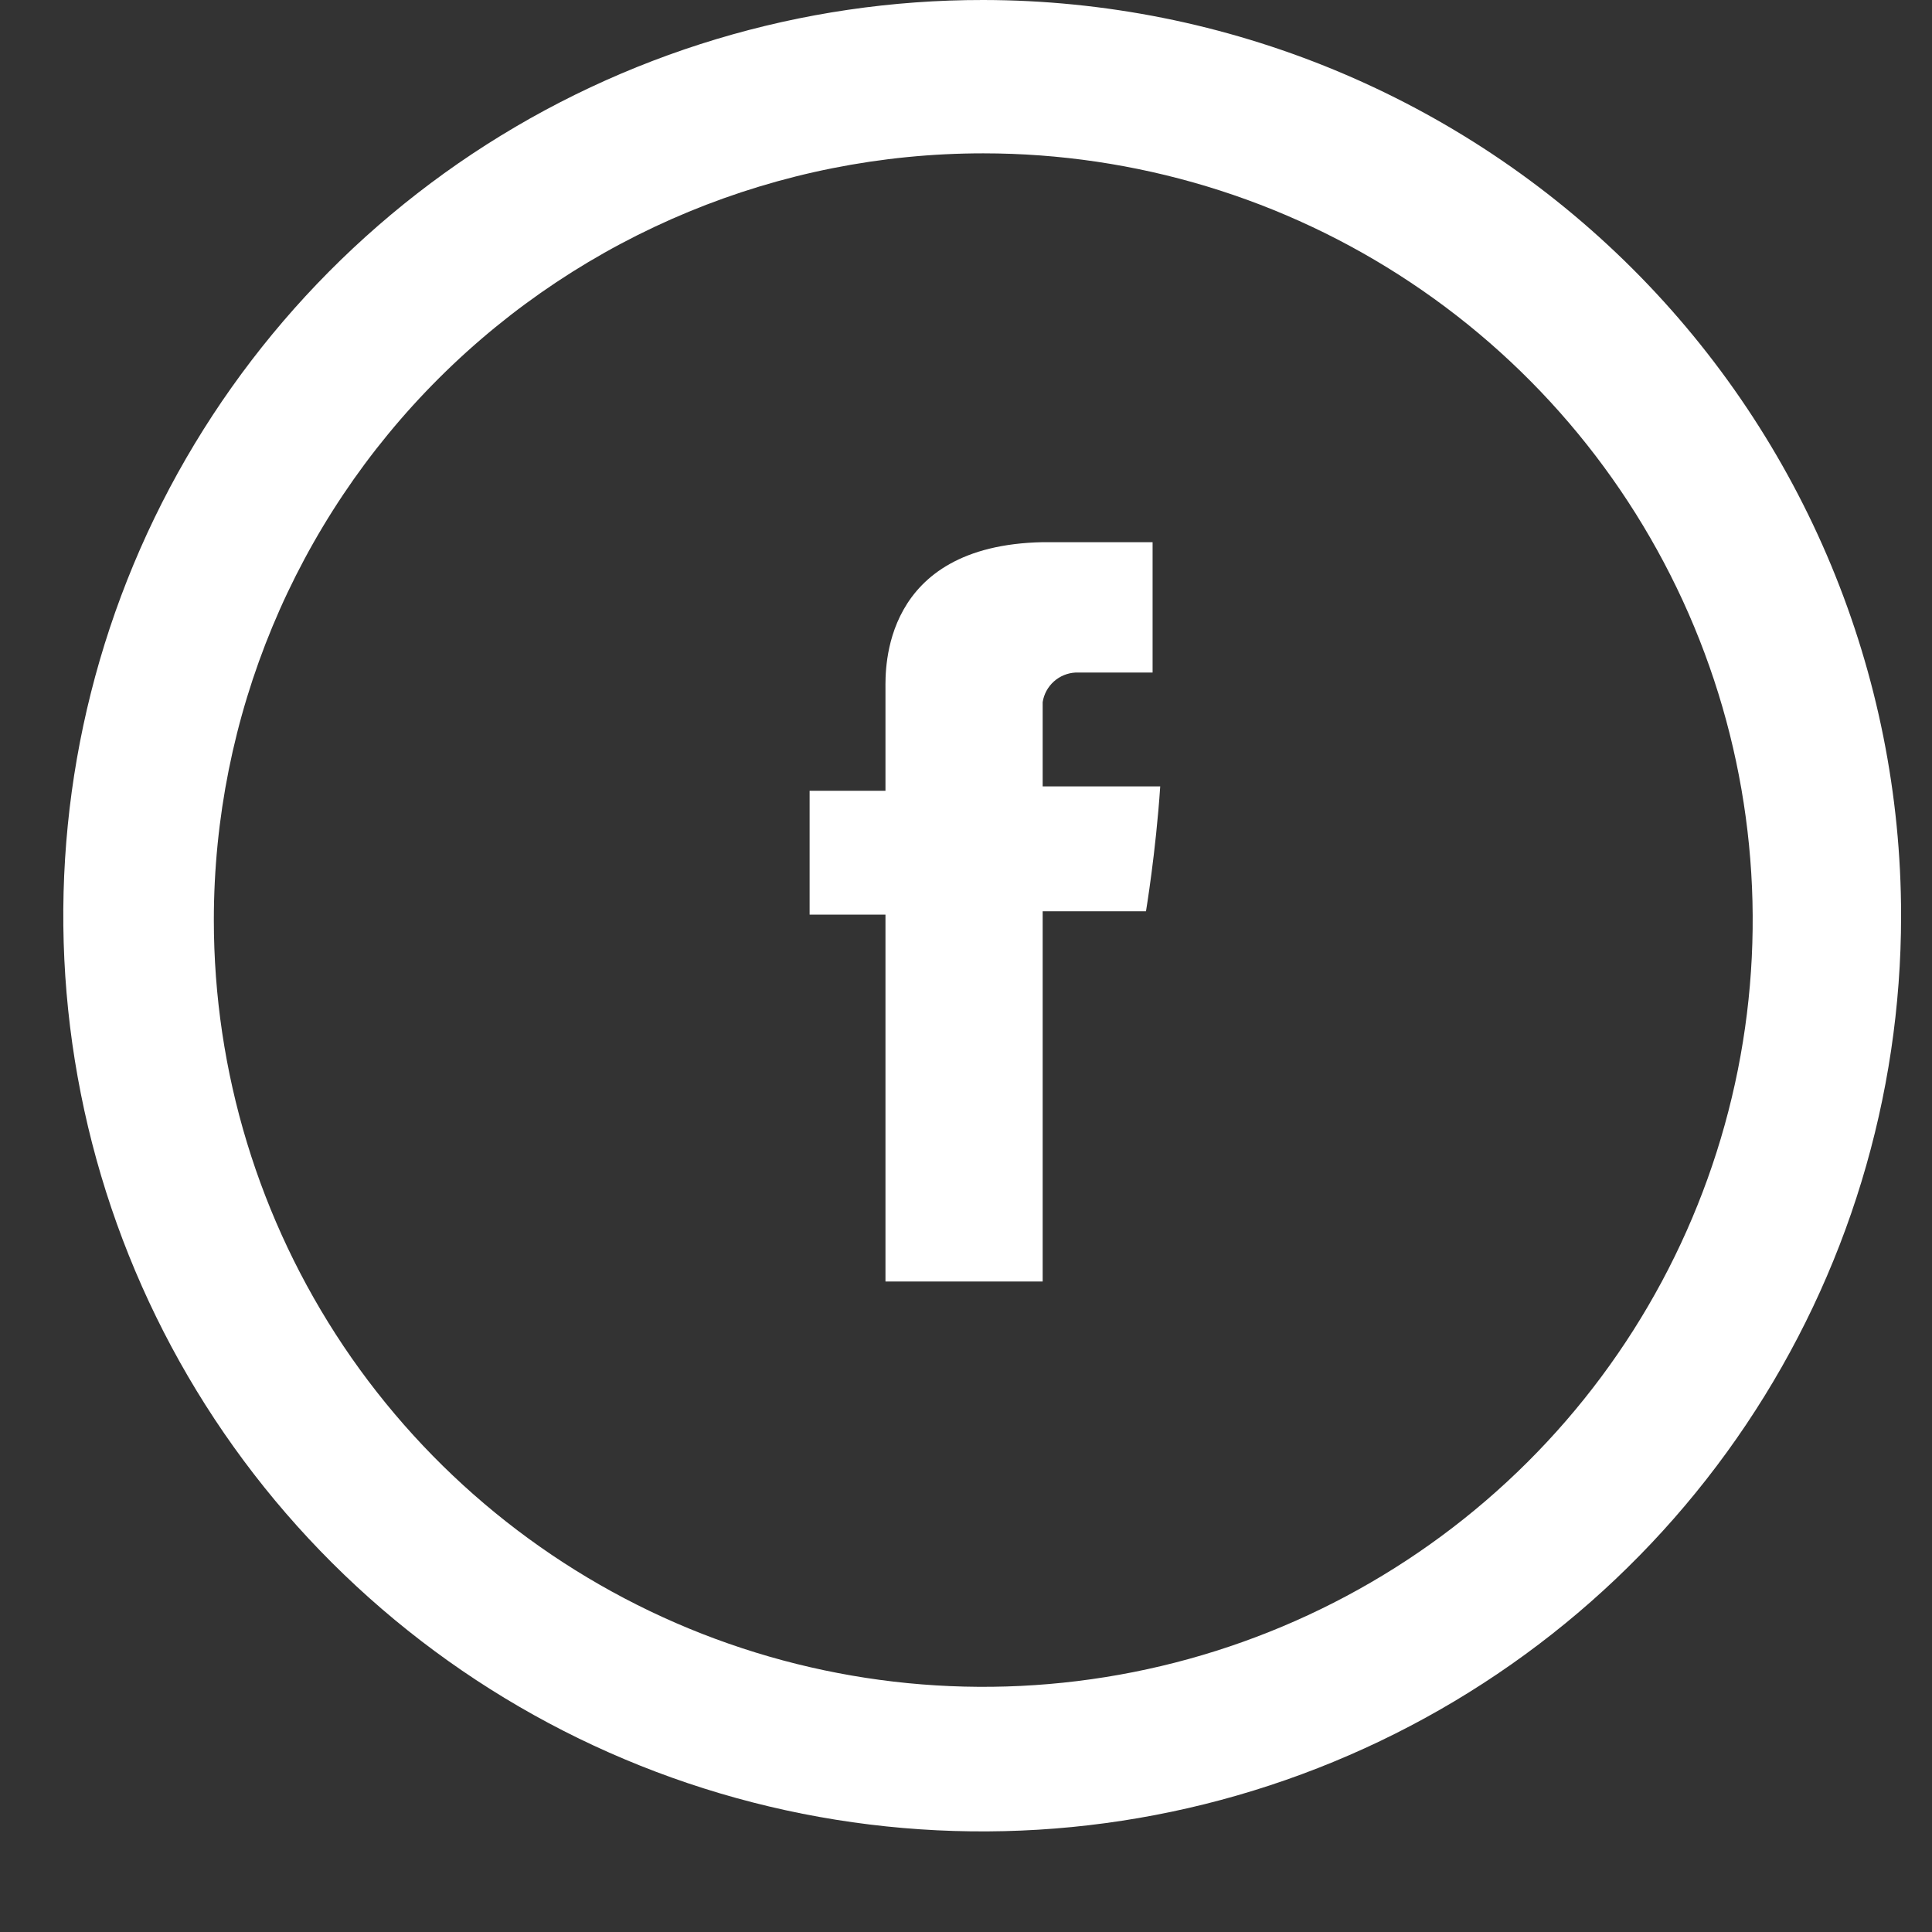
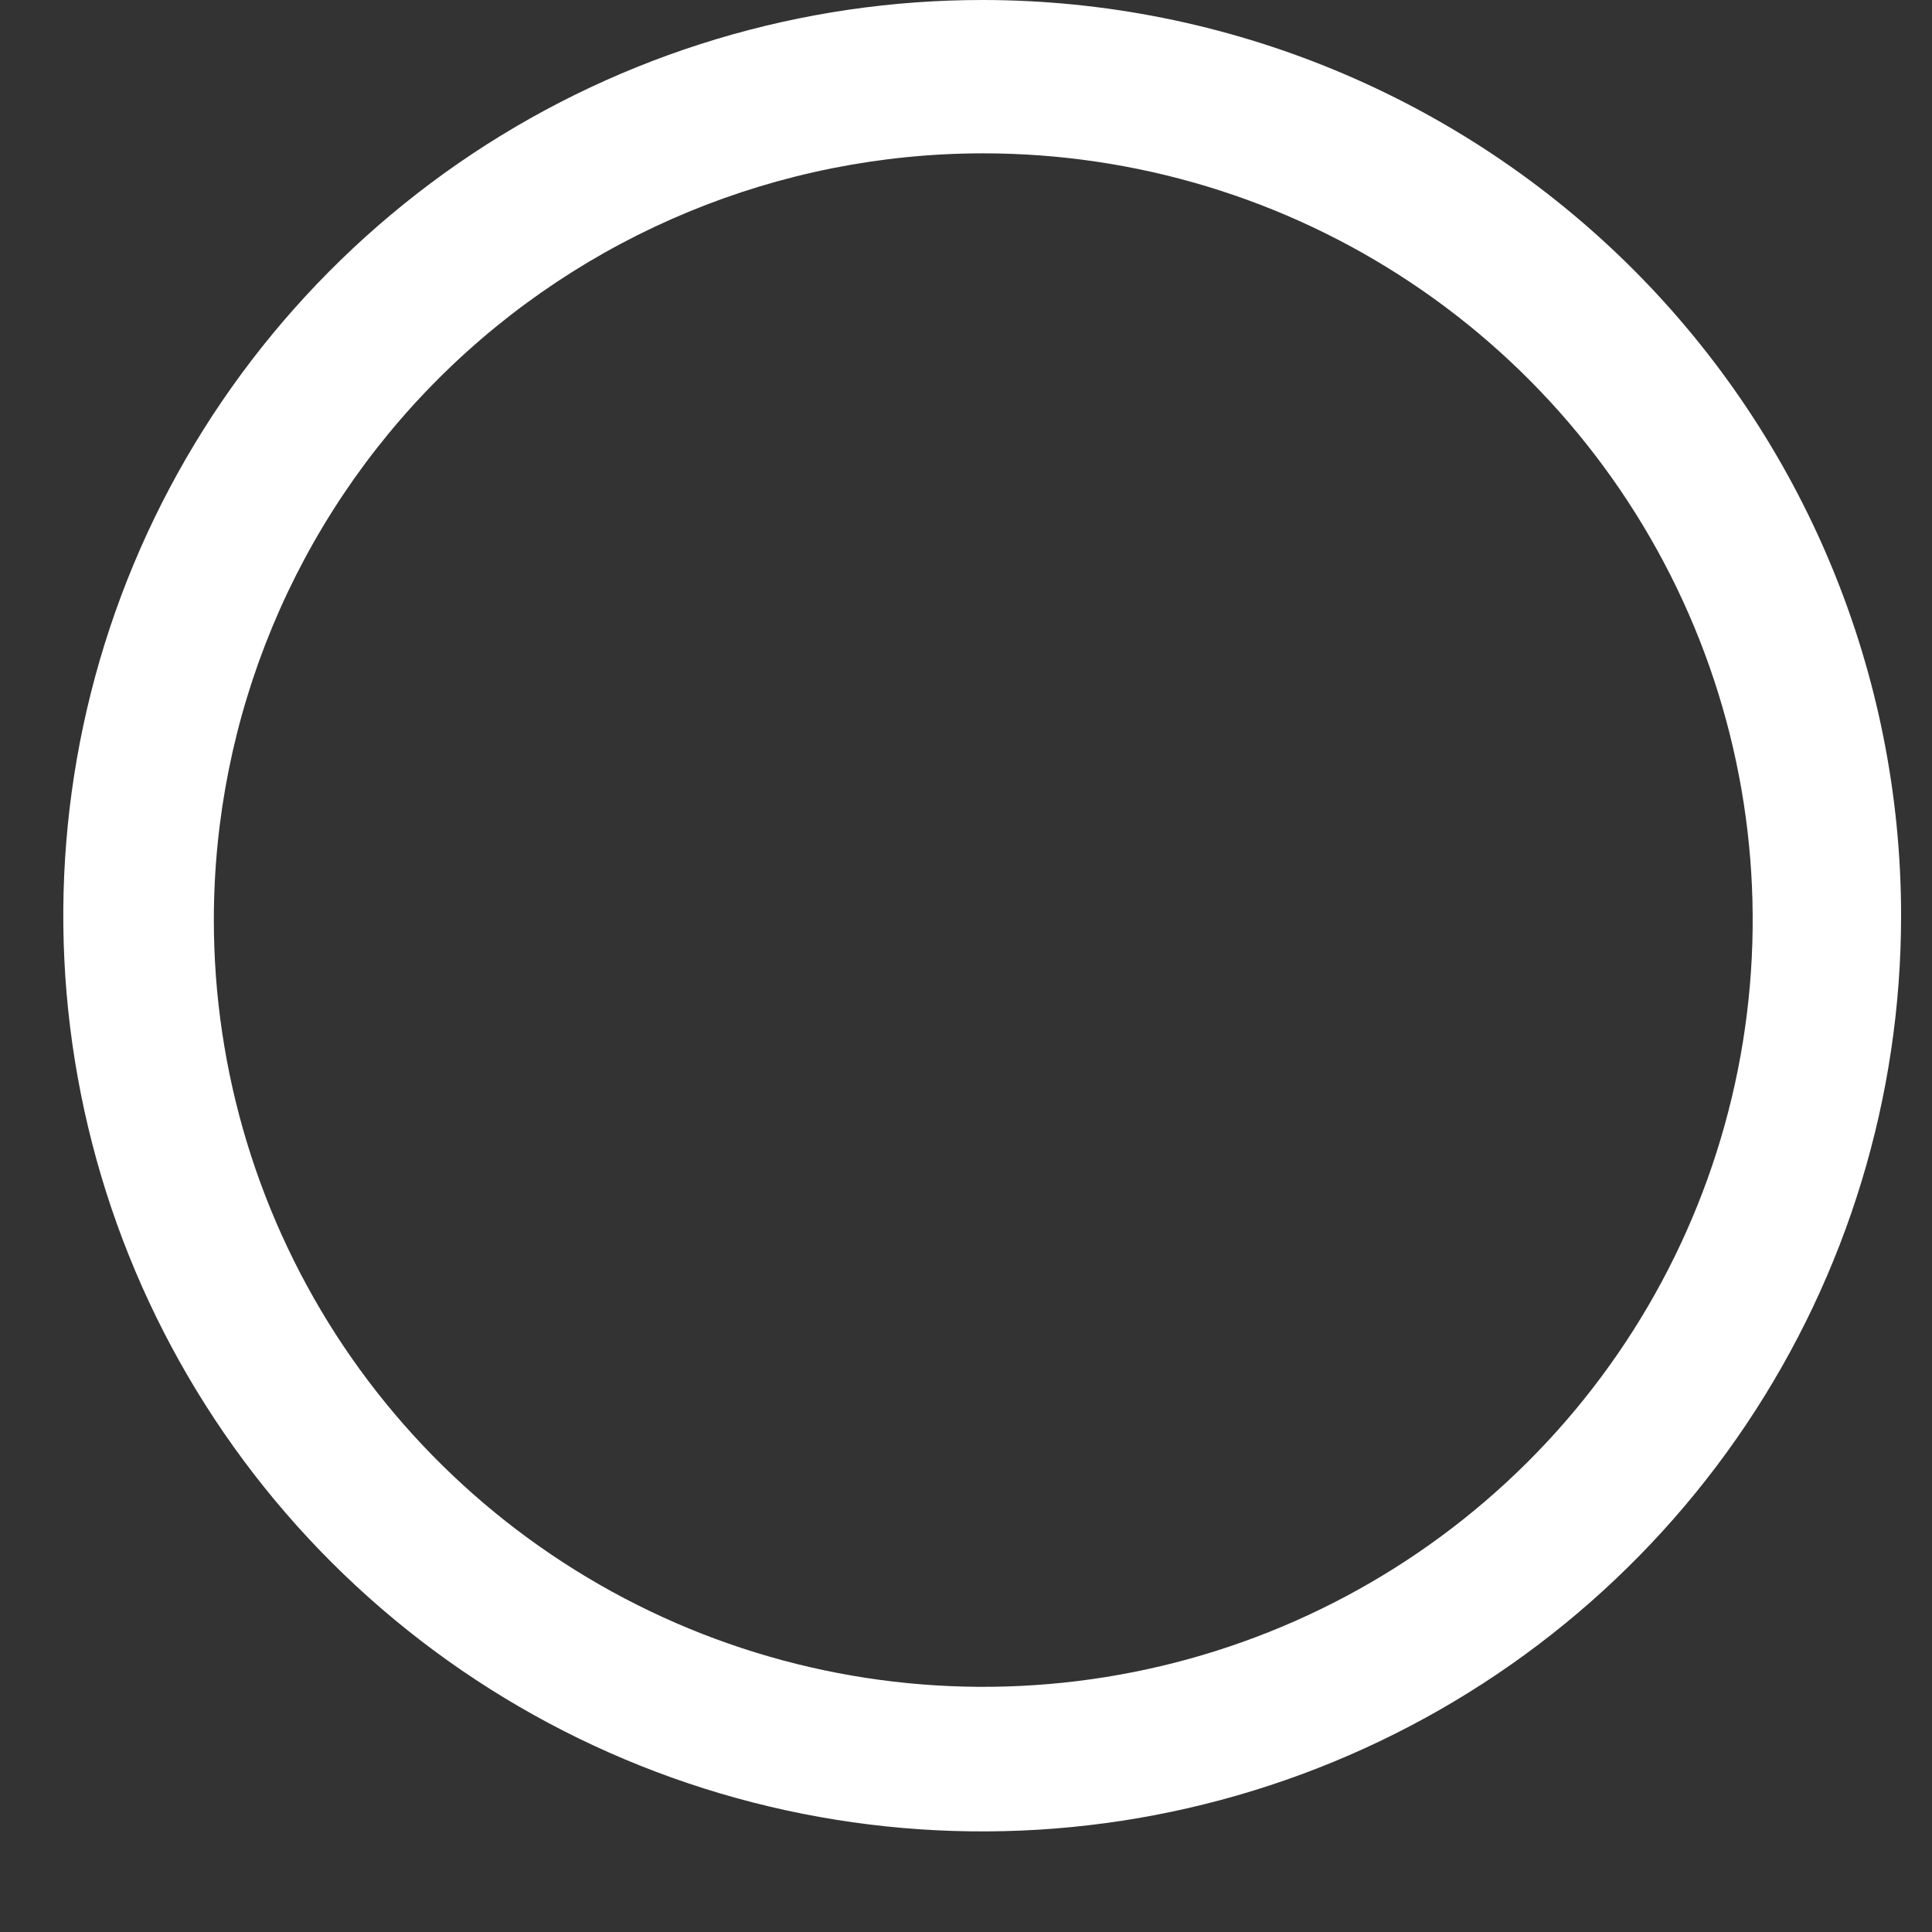
<svg xmlns="http://www.w3.org/2000/svg" width="19" height="19" viewBox="0 0 19 19" fill="none">
  <rect x="0" y="0" width="19" height="19" fill="#333333" stroke="none" />
-   <path d="M8.708 6.775V7.777H7.962V8.995H8.708V12.603H10.254V8.962H11.27C11.27 8.962 11.367 8.38 11.41 7.734H10.254V6.905C10.266 6.827 10.305 6.755 10.364 6.702C10.423 6.649 10.499 6.618 10.578 6.614H11.335V5.332H10.254C8.665 5.364 8.708 6.592 8.708 6.775Z" fill="#ffffff" />
-   <path d="M9.67 1.508C11.167 1.508 12.63 1.95 13.874 2.779C15.118 3.607 16.088 4.785 16.661 6.163C17.234 7.541 17.383 9.057 17.091 10.52C16.799 11.982 16.079 13.326 15.021 14.38C13.962 15.435 12.614 16.153 11.146 16.444C9.678 16.735 8.157 16.586 6.774 16.015C5.392 15.444 4.21 14.478 3.378 13.238C2.547 11.998 2.103 10.54 2.103 9.048C2.103 7.049 2.9 5.131 4.319 3.717C5.738 2.303 7.663 1.508 9.67 1.508ZM9.67 6.4455e-06C7.882 -0.002 6.134 0.524 4.646 1.512C3.159 2.501 1.999 3.906 1.313 5.552C0.628 7.197 0.447 9.008 0.795 10.756C1.142 12.503 2.002 14.109 3.265 15.369C4.529 16.63 6.139 17.489 7.892 17.837C9.645 18.185 11.463 18.008 13.115 17.326C14.767 16.645 16.179 15.491 17.172 14.01C18.166 12.528 18.696 10.787 18.696 9.005C18.696 6.619 17.745 4.33 16.053 2.641C14.361 0.953 12.065 0.003 9.67 6.4455e-06Z" fill="#ffffff" />
+   <path d="M9.67 1.508C11.167 1.508 12.63 1.95 13.874 2.779C15.118 3.607 16.088 4.785 16.661 6.163C17.234 7.541 17.383 9.057 17.091 10.52C16.799 11.982 16.079 13.326 15.021 14.38C13.962 15.435 12.614 16.153 11.146 16.444C9.678 16.735 8.157 16.586 6.774 16.015C5.392 15.444 4.21 14.478 3.378 13.238C2.547 11.998 2.103 10.54 2.103 9.048C2.103 7.049 2.9 5.131 4.319 3.717C5.738 2.303 7.663 1.508 9.67 1.508ZM9.67 6.4455e-06C7.882 -0.002 6.134 0.524 4.646 1.512C3.159 2.501 1.999 3.906 1.313 5.552C0.628 7.197 0.447 9.008 0.795 10.756C1.142 12.503 2.002 14.109 3.265 15.369C4.529 16.63 6.139 17.489 7.892 17.837C9.645 18.185 11.463 18.008 13.115 17.326C14.767 16.645 16.179 15.491 17.172 14.01C18.166 12.528 18.696 10.787 18.696 9.005C18.696 6.619 17.745 4.33 16.053 2.641C14.361 0.953 12.065 0.003 9.67 6.4455e-06" fill="#ffffff" />
</svg>